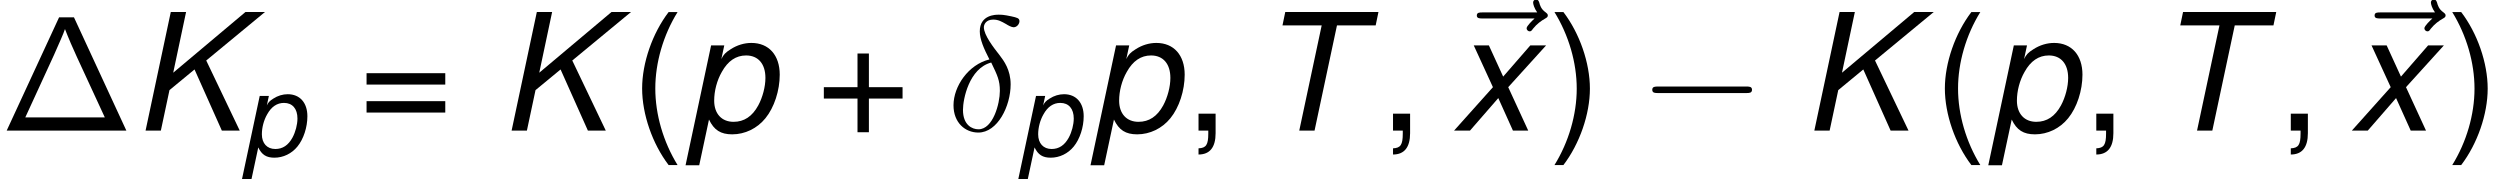
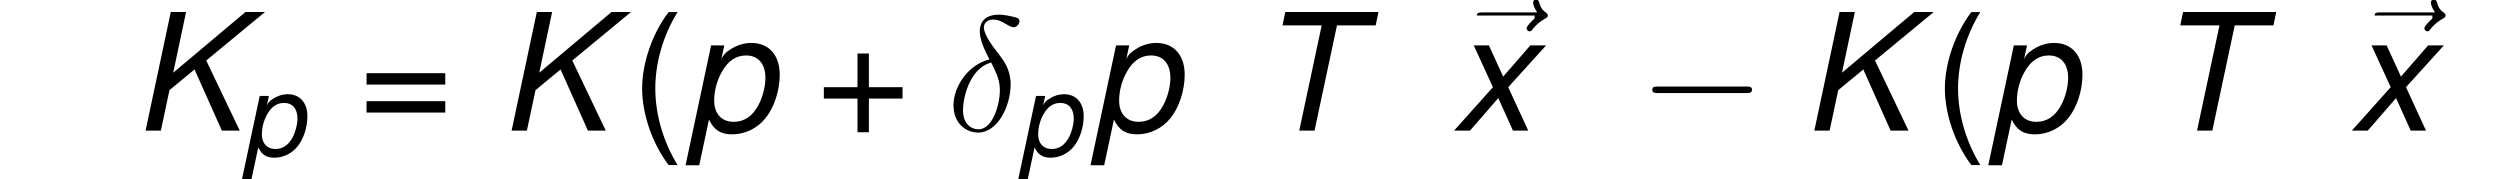
<svg xmlns="http://www.w3.org/2000/svg" xmlns:xlink="http://www.w3.org/1999/xlink" height="17.782pt" version="1.1" viewBox="-0.239 -0.23 248.246 17.782" width="248.246pt">
  <defs>
-     <path d="M6.499 -9.956H5.193L0.588 0H11.104L6.499 -9.956ZM4.749 -6.657C5.251 -7.804 5.552 -8.45 5.71 -8.923C5.839 -8.579 5.997 -8.206 6.226 -7.661C6.398 -7.274 6.671 -6.642 6.757 -6.47L9.21 -1.162H2.224L4.749 -6.657Z" id="g0-1" />
    <path d="M2.243 -2.471L3.772 -3.732L5.439 0H6.531L4.486 -4.278L8.069 -7.236H6.878L2.471 -3.533L3.256 -7.236H2.323L0.784 0H1.717L2.243 -2.471Z" id="g2-75" />
    <path d="M4.893 -6.422H7.255L7.424 -7.236H1.737L1.568 -6.422H3.96L2.591 0H3.524L4.893 -6.422Z" id="g2-84" />
    <path d="M0.069 2.114H0.903L1.499 -0.675C1.806 -0.03 2.213 0.228 2.918 0.228C3.692 0.228 4.437 -0.129 4.943 -0.754C5.479 -1.409 5.816 -2.442 5.816 -3.414C5.816 -4.605 5.151 -5.35 4.089 -5.35C3.653 -5.35 3.216 -5.221 2.819 -4.963C2.501 -4.764 2.382 -4.635 2.253 -4.367L2.432 -5.201H1.628L0.069 2.114ZM3.762 -4.586C4.506 -4.586 4.943 -4.069 4.943 -3.216C4.943 -2.68 4.774 -2.035 4.506 -1.538C4.139 -0.864 3.643 -0.536 2.997 -0.536C2.273 -0.536 1.816 -1.032 1.816 -1.826C1.816 -2.422 1.985 -3.067 2.283 -3.583C2.65 -4.248 3.146 -4.586 3.762 -4.586Z" id="g2-112" />
    <path d="M3.474 -2.65L5.787 -5.201H4.824L3.166 -3.295L2.293 -5.201H1.37L2.541 -2.65L0.169 0H1.141L2.868 -1.985L3.762 0H4.695L3.474 -2.65Z" id="g2-120" />
    <path d="M3.373 -10.419C1.944 -8.547 1.043 -5.946 1.043 -3.702C1.043 -1.444 1.944 1.158 3.373 3.03H4.159C2.901 0.986 2.201 -1.415 2.201 -3.702C2.201 -5.974 2.901 -8.39 4.159 -10.419H3.373Z" id="g8-40" />
-     <path d="M1.329 3.03C2.758 1.158 3.659 -1.444 3.659 -3.687C3.659 -5.946 2.758 -8.547 1.329 -10.419H0.543C1.801 -8.375 2.501 -5.974 2.501 -3.687C2.501 -1.415 1.801 1 0.543 3.03H1.329Z" id="g8-41" />
    <path d="M7.632 -3.816H4.674V-6.775H3.673V-3.816H0.715V-2.816H3.673V0.143H4.674V-2.816H7.632V-3.816Z" id="g8-43" />
-     <path d="M1.243 -1.486V0H2.101V0.257C2.101 1.243 1.915 1.529 1.243 1.558V2.101C2.244 2.101 2.744 1.458 2.744 0.229V-1.486H1.243Z" id="g8-44" />
    <path d="M7.632 -5.045H0.715V-4.045H7.632V-5.045ZM7.632 -2.587H0.715V-1.586H7.632V-2.587Z" id="g8-61" />
    <use id="g4-75" transform="scale(1.44)" xlink:href="#g2-75" />
    <use id="g4-84" transform="scale(1.44)" xlink:href="#g2-84" />
    <use id="g4-112" transform="scale(1.44)" xlink:href="#g2-112" />
    <use id="g4-120" transform="scale(1.44)" xlink:href="#g2-120" />
    <path d="M9.454 -3.3C9.698 -3.3 9.956 -3.3 9.956 -3.587S9.698 -3.873 9.454 -3.873H1.693C1.449 -3.873 1.191 -3.873 1.191 -3.587S1.449 -3.3 1.693 -3.3H9.454Z" id="g5-0" />
    <path d="M3.73 -6.255C1.894 -5.81 0.574 -3.902 0.574 -2.224C0.574 -0.689 1.607 0.172 2.754 0.172C4.447 0.172 5.595 -2.152 5.595 -4.06C5.595 -5.351 4.992 -6.14 4.634 -6.614C4.103 -7.288 3.242 -8.393 3.242 -9.081C3.242 -9.325 3.429 -9.755 4.06 -9.755C4.505 -9.755 4.777 -9.598 5.208 -9.354C5.337 -9.268 5.667 -9.081 5.853 -9.081C6.155 -9.081 6.37 -9.382 6.37 -9.612C6.37 -9.885 6.155 -9.928 5.652 -10.042C4.978 -10.186 4.777 -10.186 4.533 -10.186S2.884 -10.186 2.884 -8.722C2.884 -8.02 3.242 -7.202 3.73 -6.255ZM3.888 -5.982C4.433 -4.849 4.648 -4.419 4.648 -3.486C4.648 -2.367 4.046 -0.115 2.769 -0.115C2.209 -0.115 1.406 -0.488 1.406 -1.822C1.406 -2.754 1.937 -5.466 3.888 -5.982Z" id="g6-14" />
-     <path d="M7.675 -8.565C7.503 -8.407 6.972 -7.905 6.972 -7.704C6.972 -7.56 7.101 -7.431 7.245 -7.431C7.374 -7.431 7.431 -7.517 7.532 -7.661C7.876 -8.091 8.263 -8.364 8.593 -8.55C8.737 -8.636 8.837 -8.679 8.837 -8.837C8.837 -8.966 8.722 -9.038 8.636 -9.11C8.235 -9.382 8.134 -9.77 8.091 -9.942C8.048 -10.057 8.005 -10.229 7.804 -10.229C7.718 -10.229 7.546 -10.171 7.546 -9.956C7.546 -9.827 7.632 -9.483 7.905 -9.095H3.084C2.841 -9.095 2.597 -9.095 2.597 -8.823C2.597 -8.565 2.855 -8.565 3.084 -8.565H7.675Z" id="g6-126" />
+     <path d="M7.675 -8.565C7.503 -8.407 6.972 -7.905 6.972 -7.704C6.972 -7.56 7.101 -7.431 7.245 -7.431C7.374 -7.431 7.431 -7.517 7.532 -7.661C7.876 -8.091 8.263 -8.364 8.593 -8.55C8.737 -8.636 8.837 -8.679 8.837 -8.837C8.837 -8.966 8.722 -9.038 8.636 -9.11C8.235 -9.382 8.134 -9.77 8.091 -9.942C8.048 -10.057 8.005 -10.229 7.804 -10.229C7.718 -10.229 7.546 -10.171 7.546 -9.956C7.546 -9.827 7.632 -9.483 7.905 -9.095H3.084C2.841 -9.095 2.597 -9.095 2.597 -8.823H7.675Z" id="g6-126" />
  </defs>
  <g id="page1" transform="matrix(1.13 0 0 1.13 -63.986 -61.562)">
    <use x="56.413" xlink:href="#g0-1" y="65.753" />
    <use x="68.076" xlink:href="#g4-75" y="65.753" />
    <use x="77.609" xlink:href="#g2-112" y="67.905" />
    <use x="87.91" xlink:href="#g8-61" y="65.753" />
    <use x="100.242" xlink:href="#g4-75" y="65.753" />
    <use x="111.797" xlink:href="#g8-40" y="65.753" />
    <use x="116.557" xlink:href="#g4-112" y="65.753" />
    <use x="128.093" xlink:href="#g8-43" y="65.753" />
    <use x="139.628" xlink:href="#g6-14" y="65.753" />
    <use x="145.826" xlink:href="#g2-112" y="67.905" />
    <use x="152.142" xlink:href="#g4-112" y="65.753" />
    <use x="160.49" xlink:href="#g8-44" y="65.753" />
    <use x="166.854" xlink:href="#g4-84" y="65.753" />
    <use x="177.581" xlink:href="#g8-44" y="65.753" />
    <use x="183.591" xlink:href="#g6-126" y="64.463" />
    <use x="183.945" xlink:href="#g4-120" y="65.753" />
    <use x="192.467" xlink:href="#g8-41" y="65.753" />
    <use x="200.414" xlink:href="#g5-0" y="65.753" />
    <use x="214.719" xlink:href="#g4-75" y="65.753" />
    <use x="226.275" xlink:href="#g8-40" y="65.753" />
    <use x="231.034" xlink:href="#g4-112" y="65.753" />
    <use x="239.382" xlink:href="#g8-44" y="65.753" />
    <use x="245.746" xlink:href="#g4-84" y="65.753" />
    <use x="256.473" xlink:href="#g8-44" y="65.753" />
    <use x="262.483" xlink:href="#g6-126" y="64.463" />
    <use x="262.837" xlink:href="#g4-120" y="65.753" />
    <use x="271.359" xlink:href="#g8-41" y="65.753" />
  </g>
</svg>